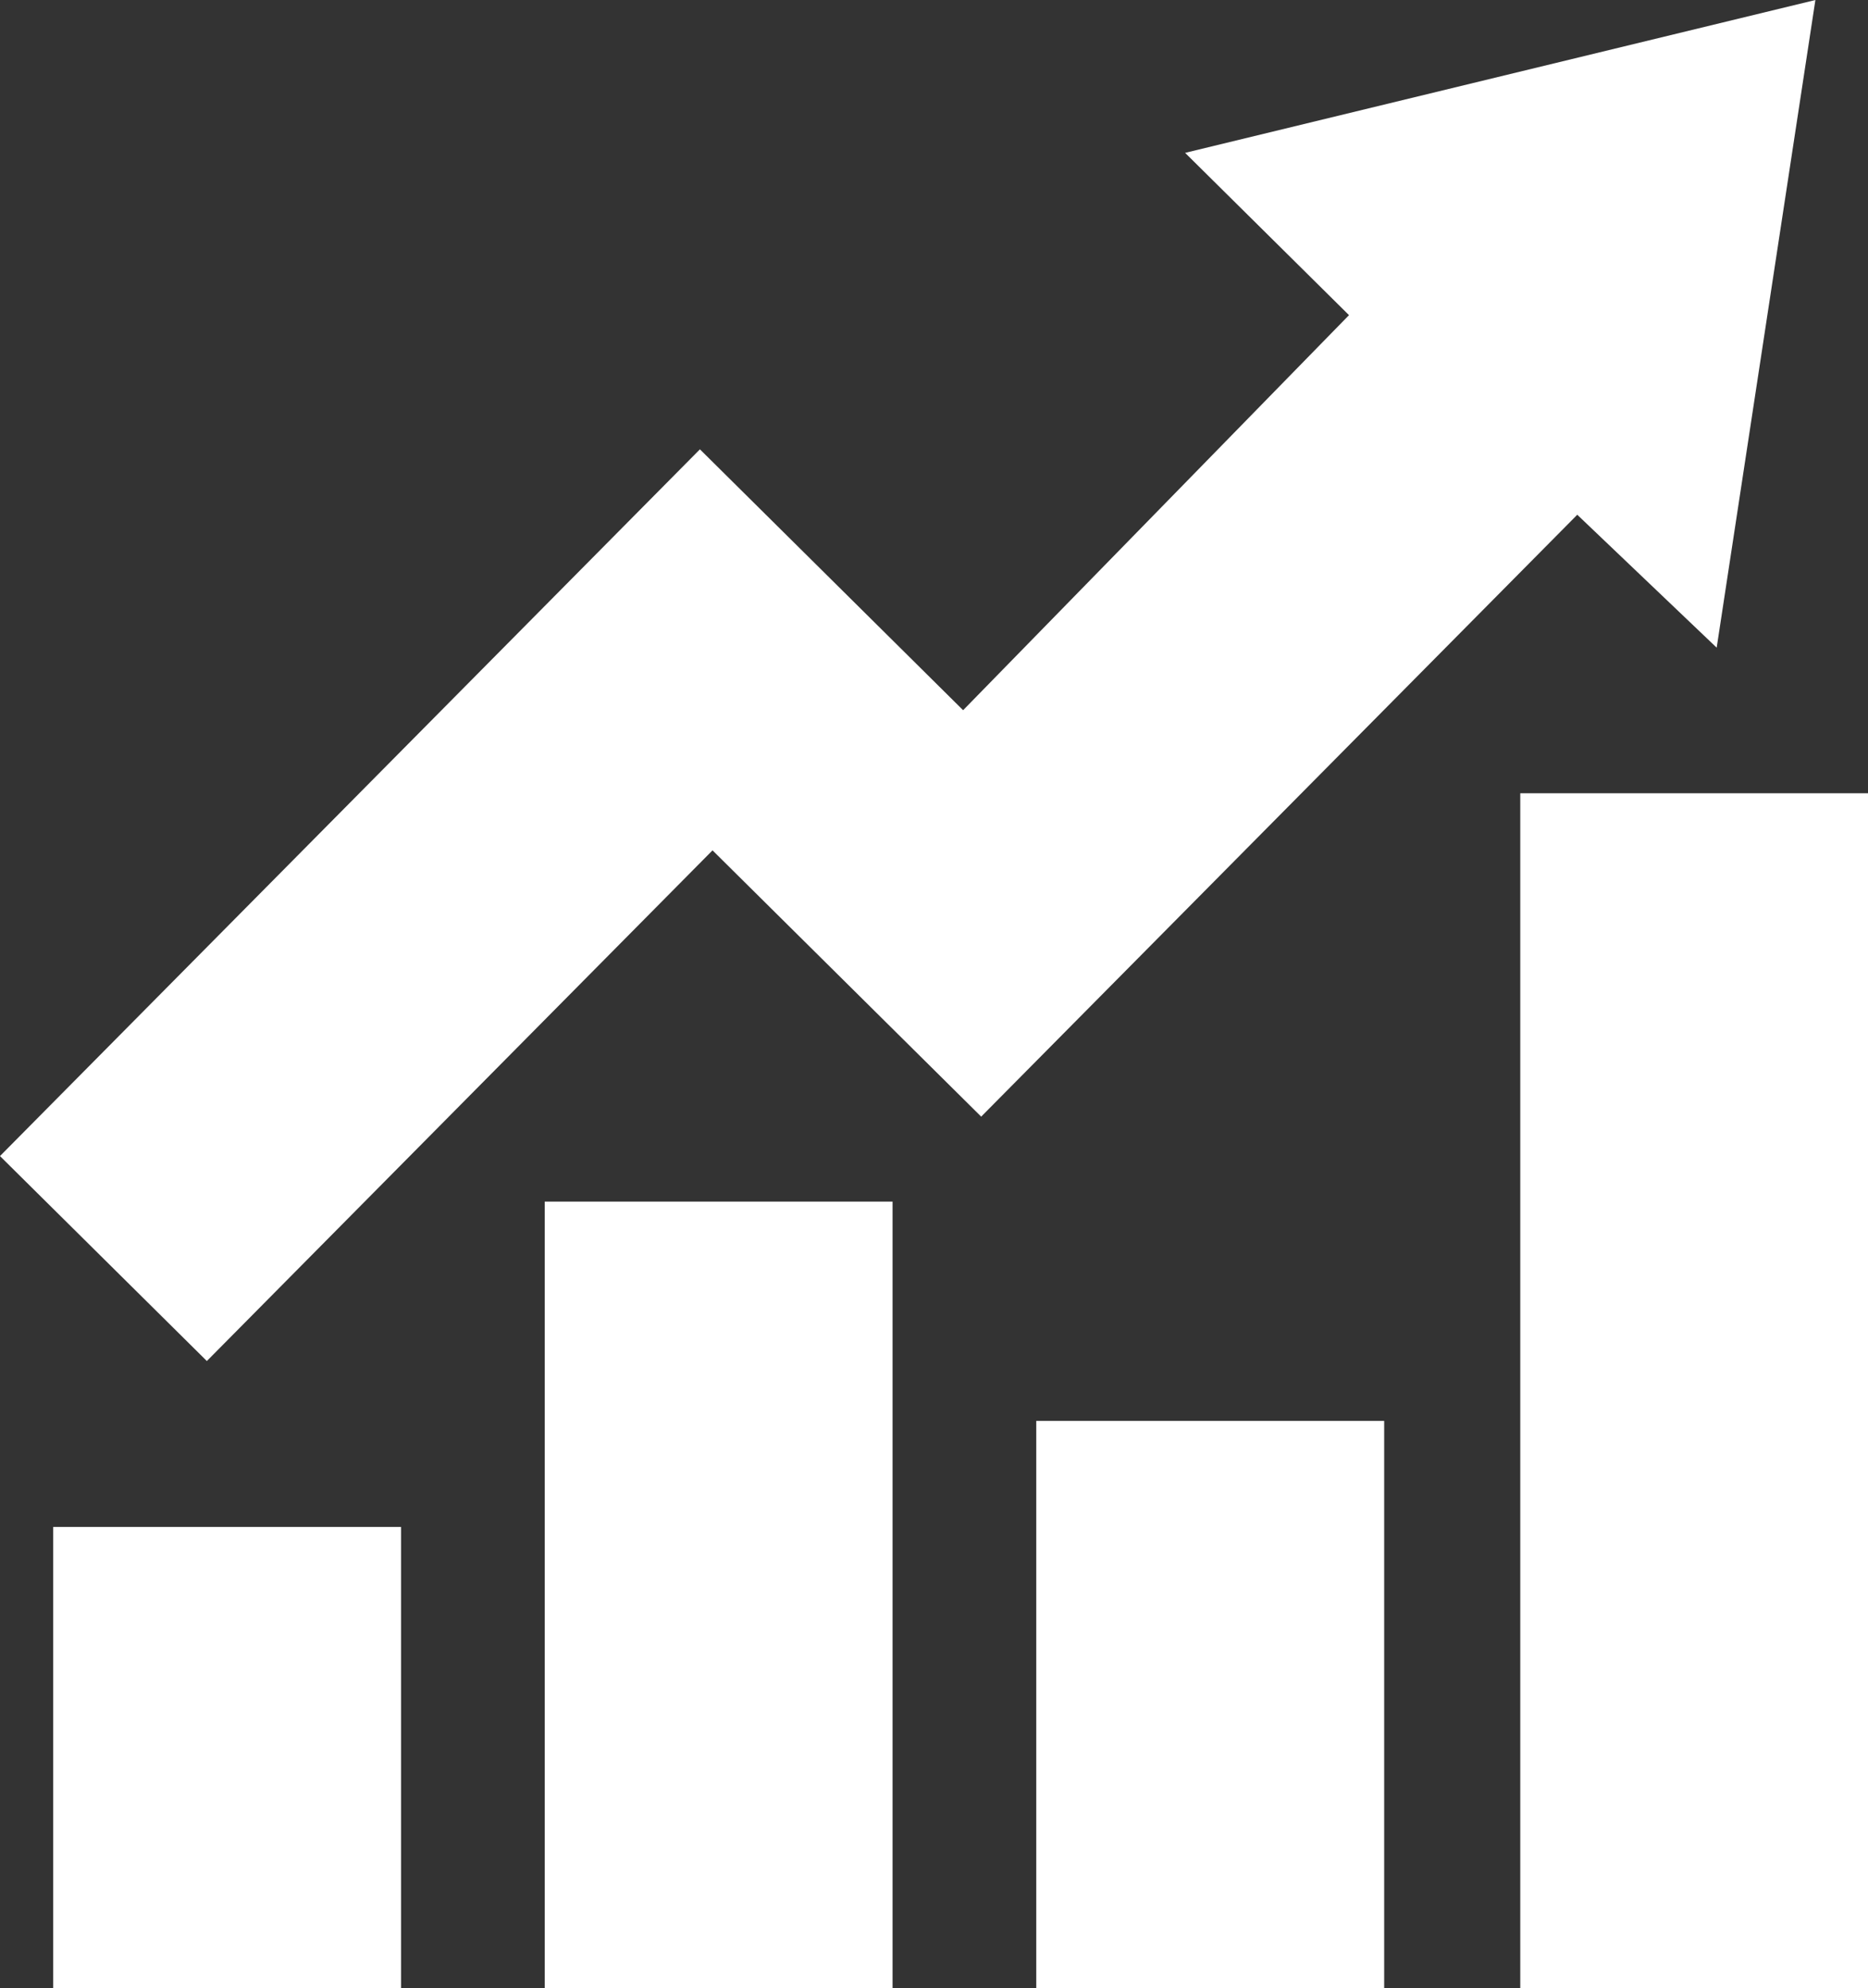
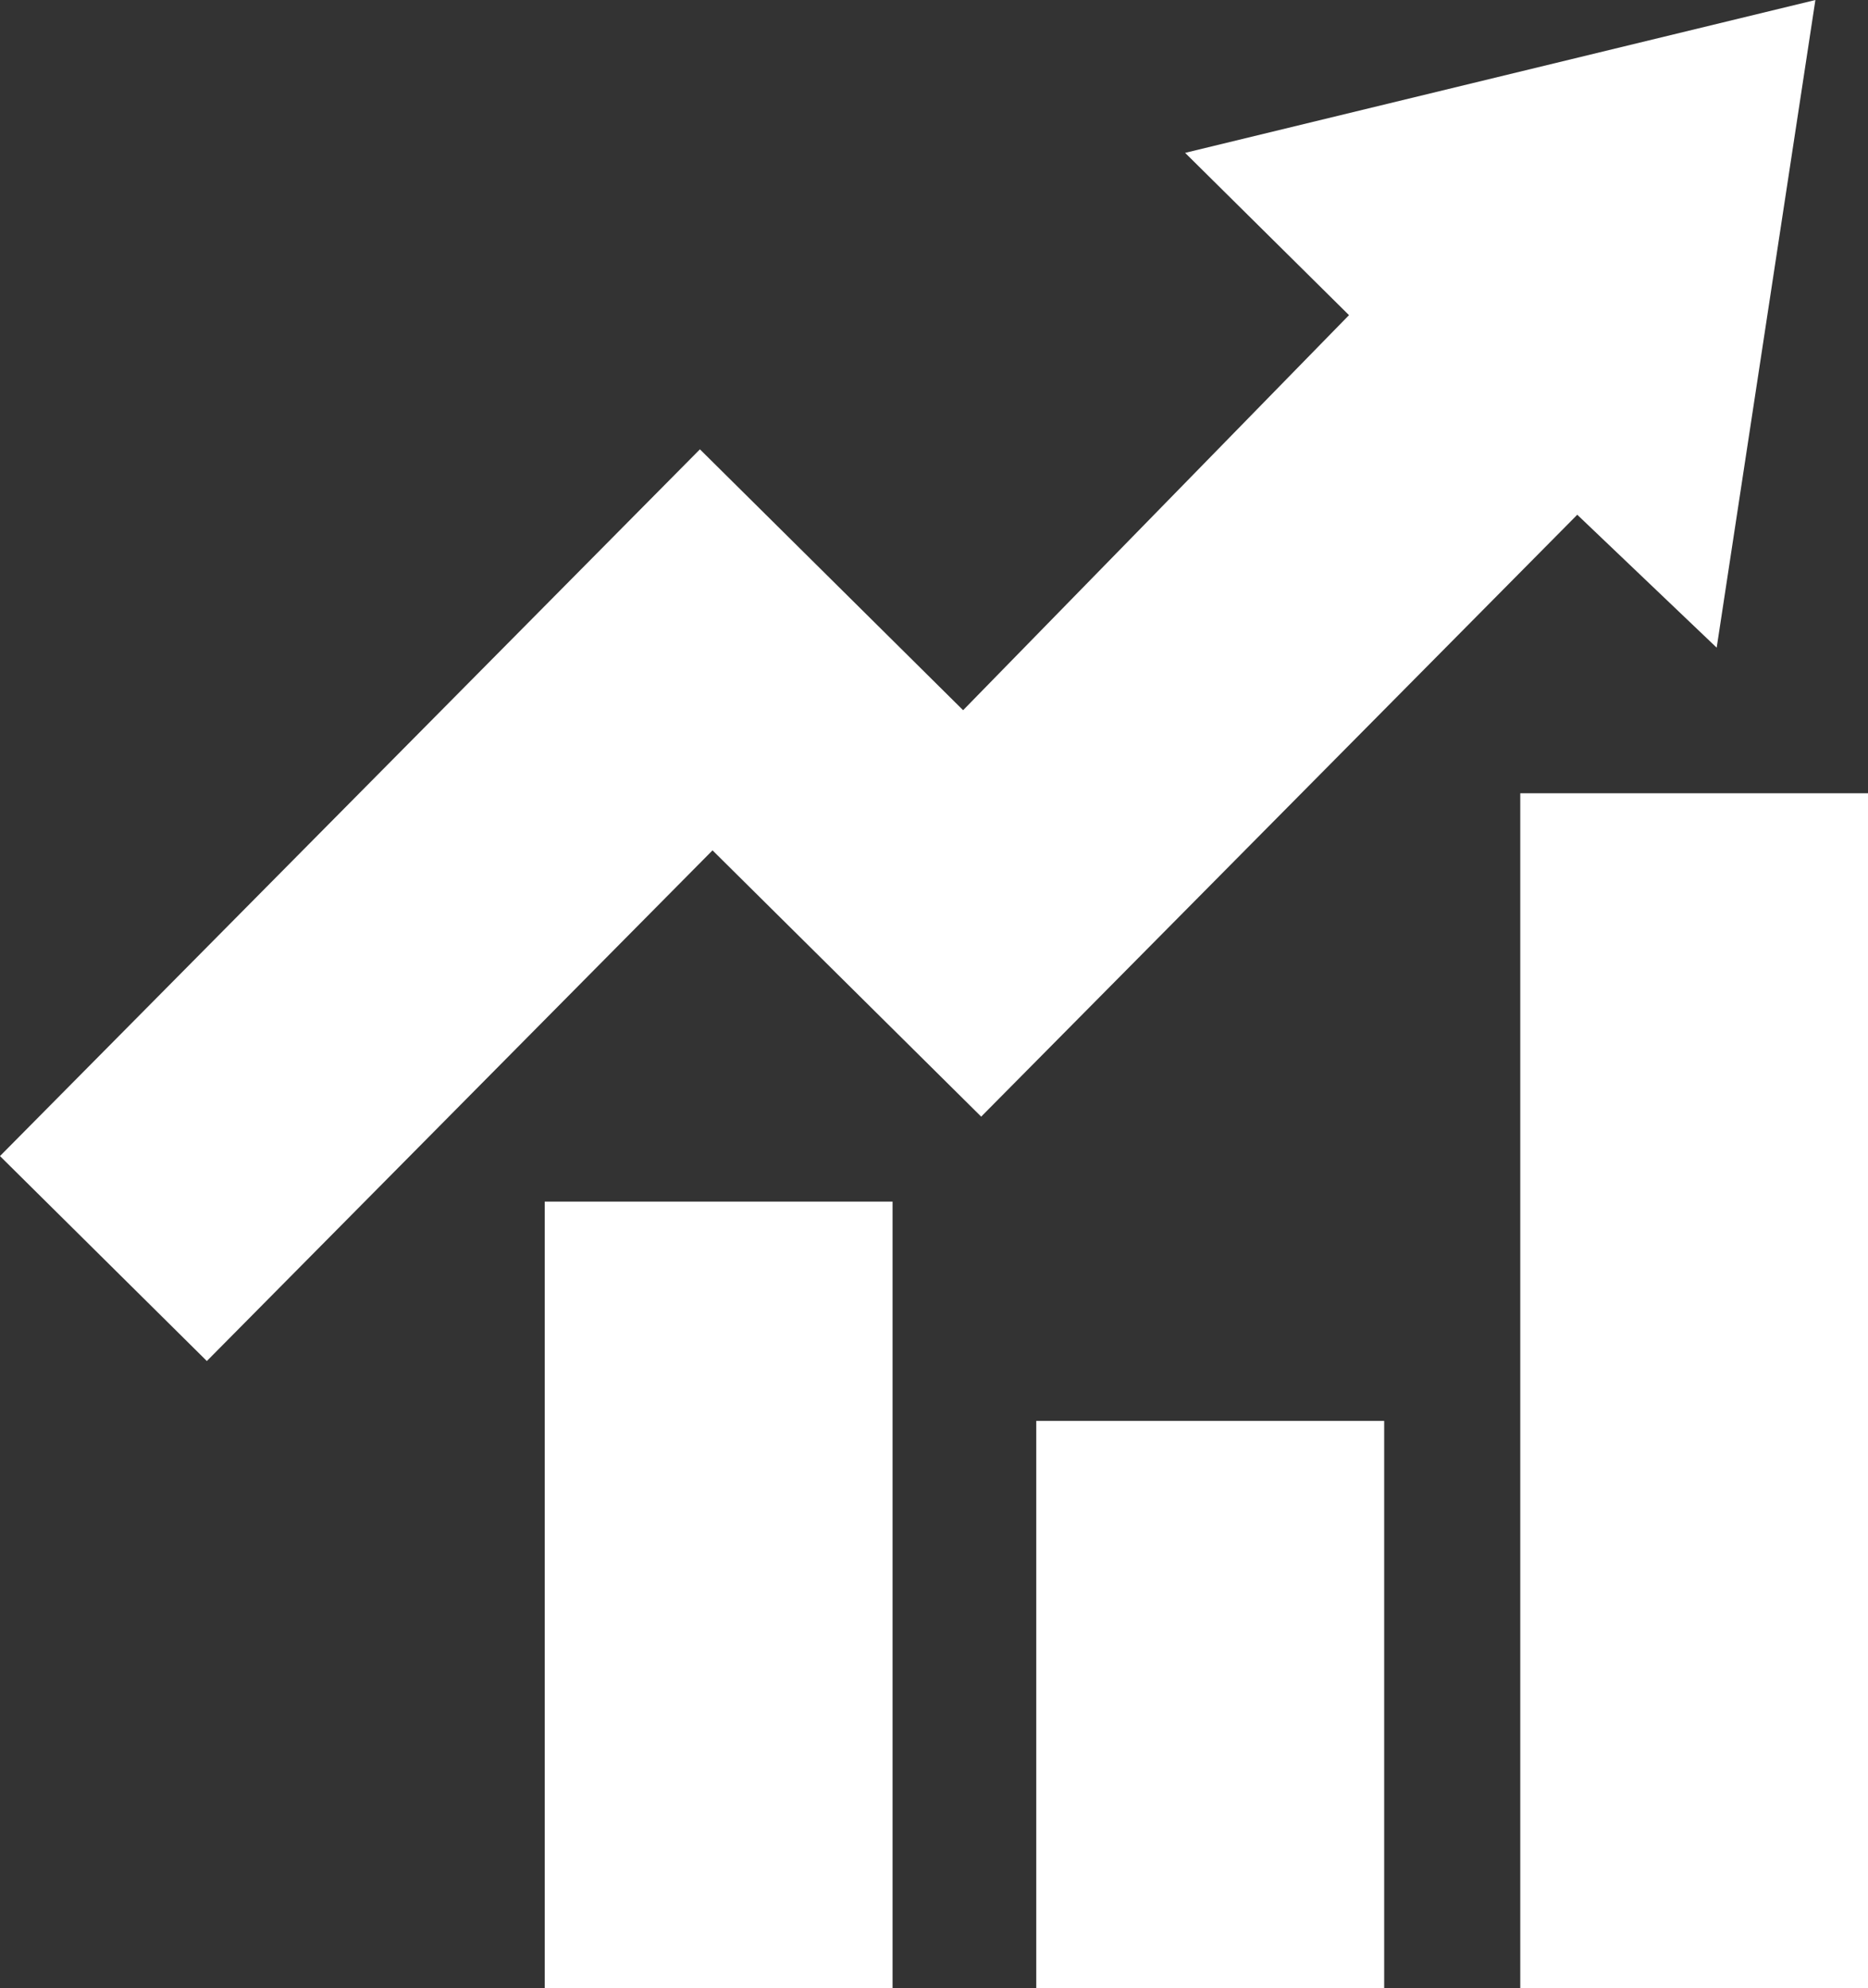
<svg xmlns="http://www.w3.org/2000/svg" width="204.827" height="217.971" viewBox="0 0 204.827 217.971">
  <rect x="0" y="0" width="204.827" height="217.971" fill="#333333" stroke="none" />
  <g id="Raggruppa_30529" data-name="Raggruppa 30529" transform="translate(4541 -7)">
    <g id="Raggruppa_30508" data-name="Raggruppa 30508" transform="translate(-4541 7)">
      <g id="Raggruppa_30488" data-name="Raggruppa 30488" transform="translate(0)">
        <line id="Linea_12" data-name="Linea 12" x2="69.835" transform="translate(131.138 33.268)" fill="#676767" />
        <g id="Raggruppa_3110" data-name="Raggruppa 3110" transform="translate(5.834 167.393)">
-           <rect id="Rettangolo_389" data-name="Rettangolo 389" width="38.139" height="50.578" transform="translate(0)" fill="#fff" />
-         </g>
+           </g>
        <g id="Raggruppa_3111" data-name="Raggruppa 3111" transform="translate(59.73 131.727)">
          <rect id="Rettangolo_390" data-name="Rettangolo 390" width="38.139" height="86.245" transform="translate(0)" fill="#fff" />
        </g>
        <g id="Raggruppa_3112" data-name="Raggruppa 3112" transform="translate(113.626 155.768)">
          <rect id="Rettangolo_391" data-name="Rettangolo 391" width="38.15" height="62.203" transform="translate(0 0)" fill="#fff" />
        </g>
        <g id="Raggruppa_3113" data-name="Raggruppa 3113" transform="translate(166.698 86.962)">
          <rect id="Rettangolo_392" data-name="Rettangolo 392" width="38.129" height="131.01" fill="#fff" />
        </g>
        <g id="Raggruppa_3114" data-name="Raggruppa 3114">
-           <path id="Tracciato_1971" data-name="Tracciato 1971" d="M1813.987,994.444l10.823-71L1755.7,940.2l17.971,17.791-42.313,43.309-28.859-28.6-76.749,77.478,22.683,22.468,55.448-55.983,29.458,29.191,65.361-65.982Z" transform="translate(-1625.752 -923.443)" fill="#fff" />
+           <path id="Tracciato_1971" data-name="Tracciato 1971" d="M1813.987,994.444l10.823-71L1755.7,940.2l17.971,17.791-42.313,43.309-28.859-28.6-76.749,77.478,22.683,22.468,55.448-55.983,29.458,29.191,65.361-65.982" transform="translate(-1625.752 -923.443)" fill="#fff" />
        </g>
      </g>
    </g>
  </g>
</svg>